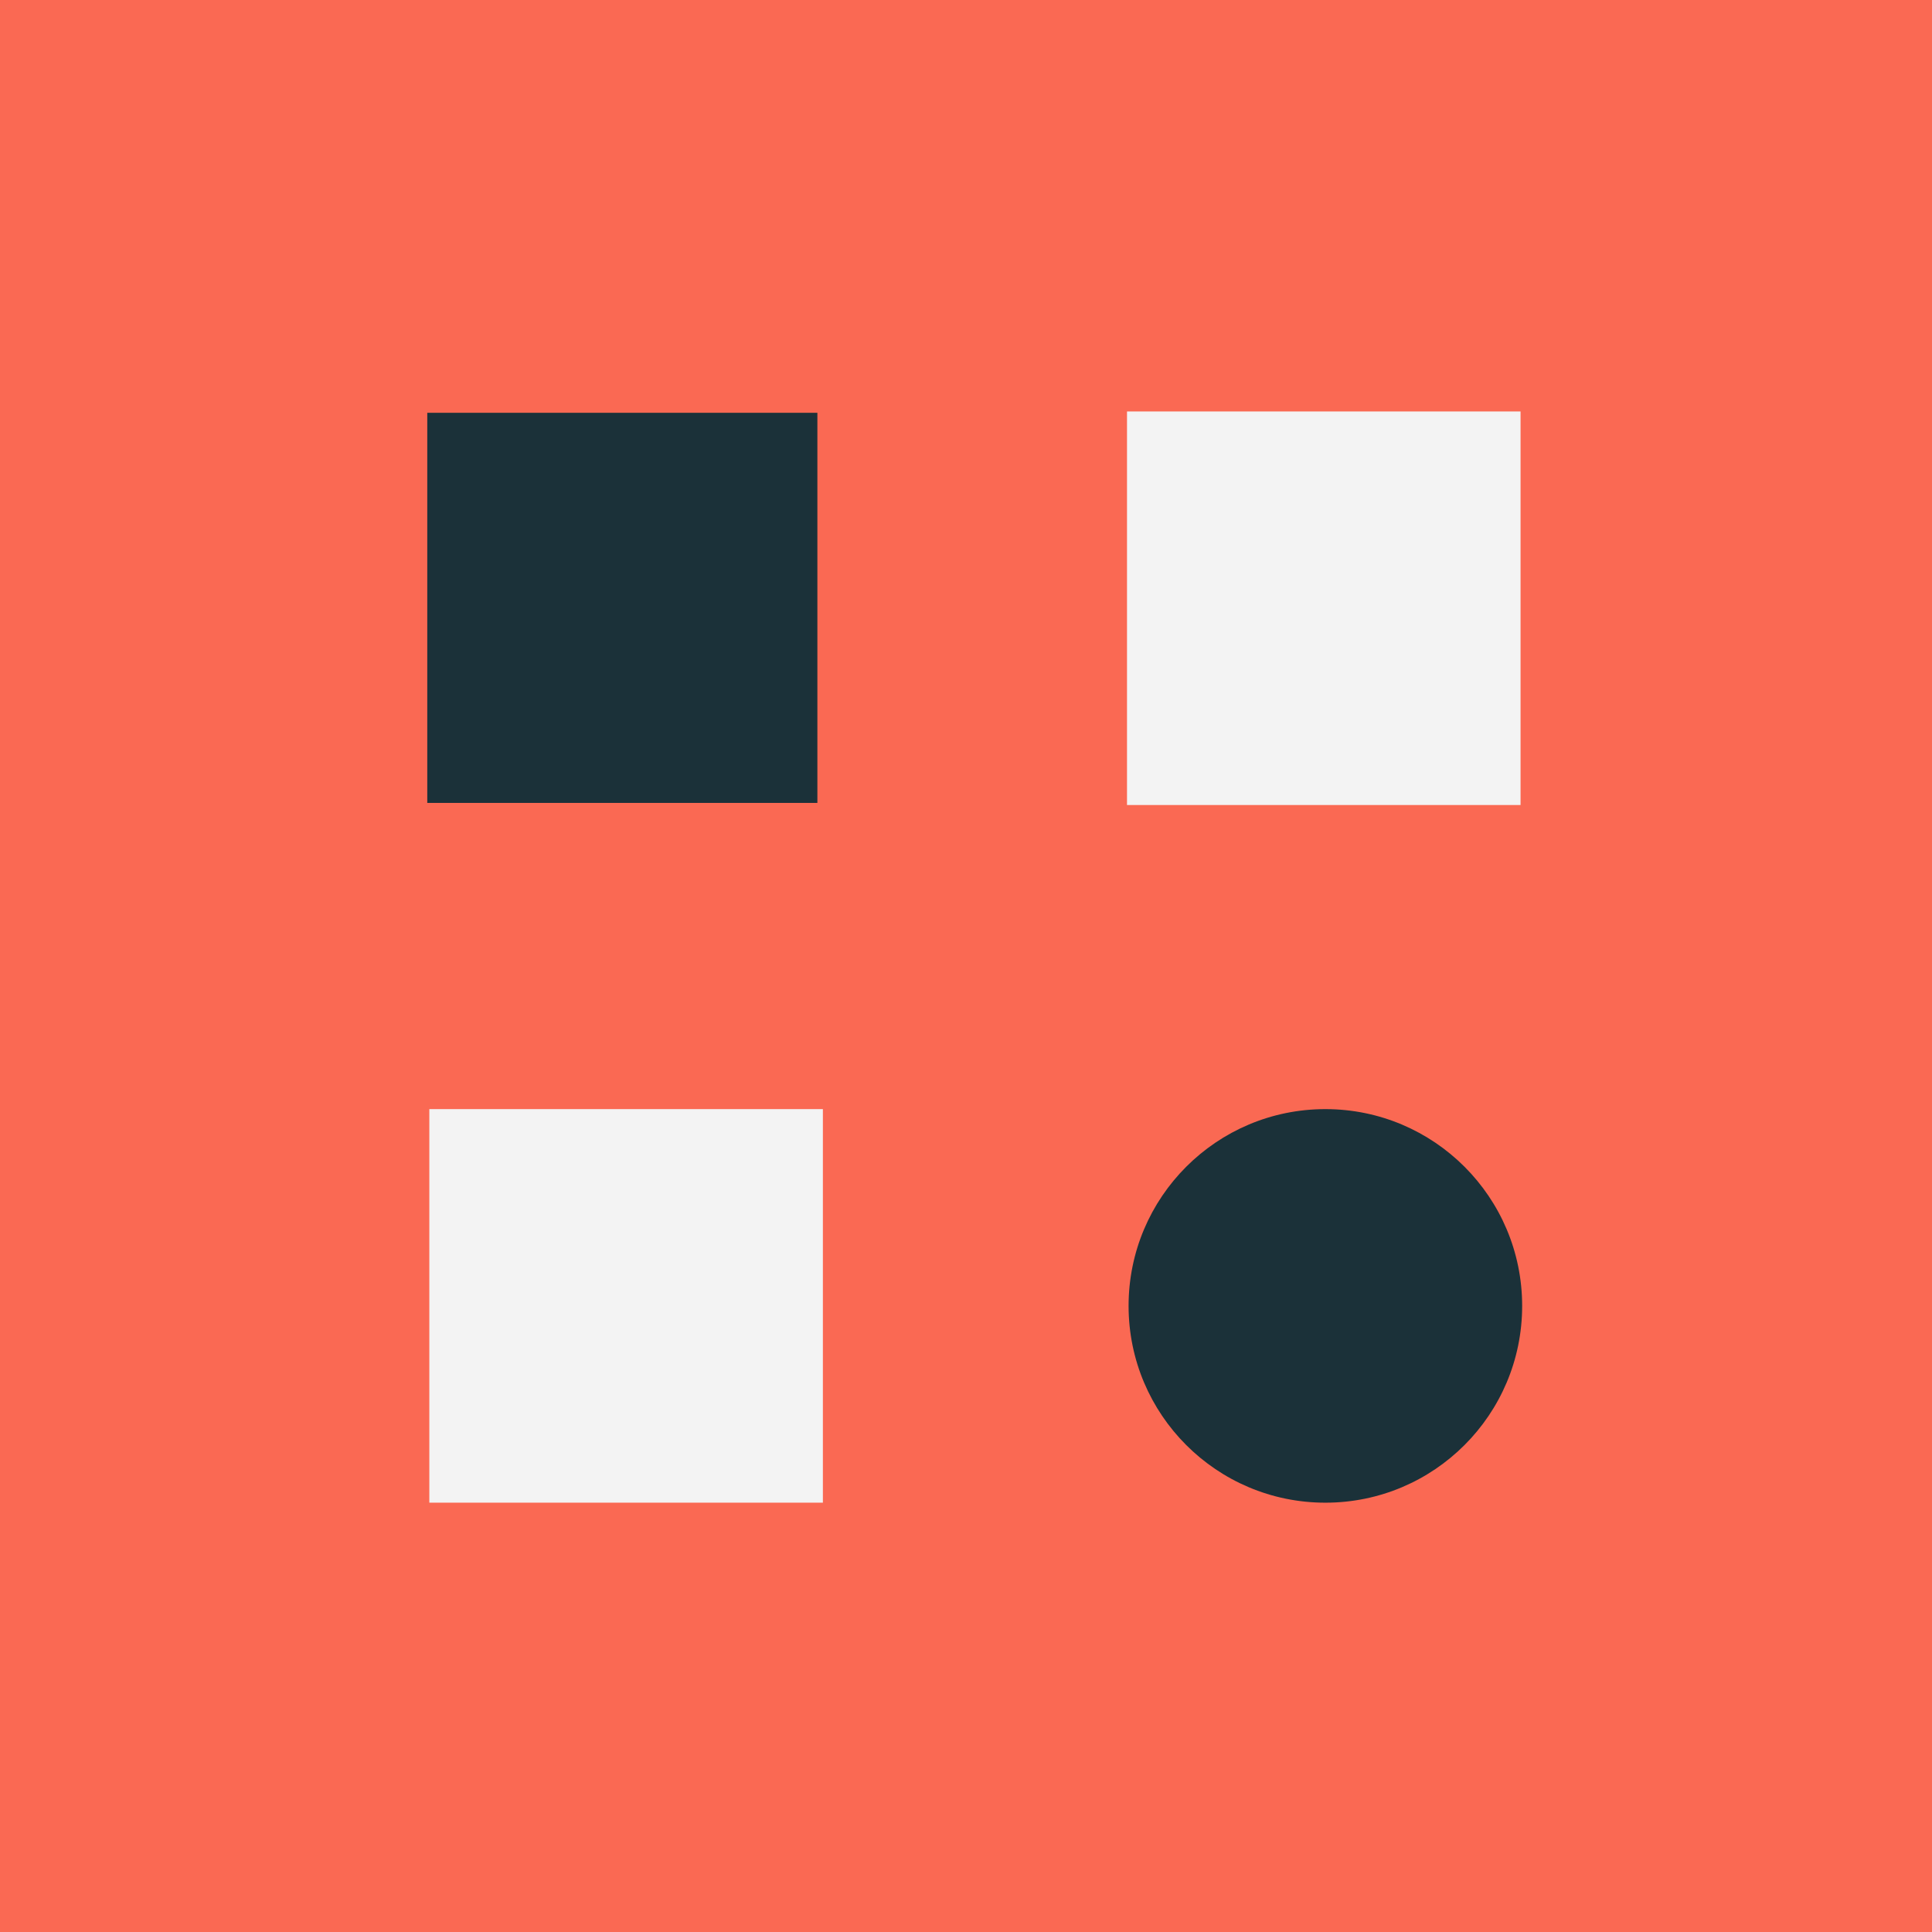
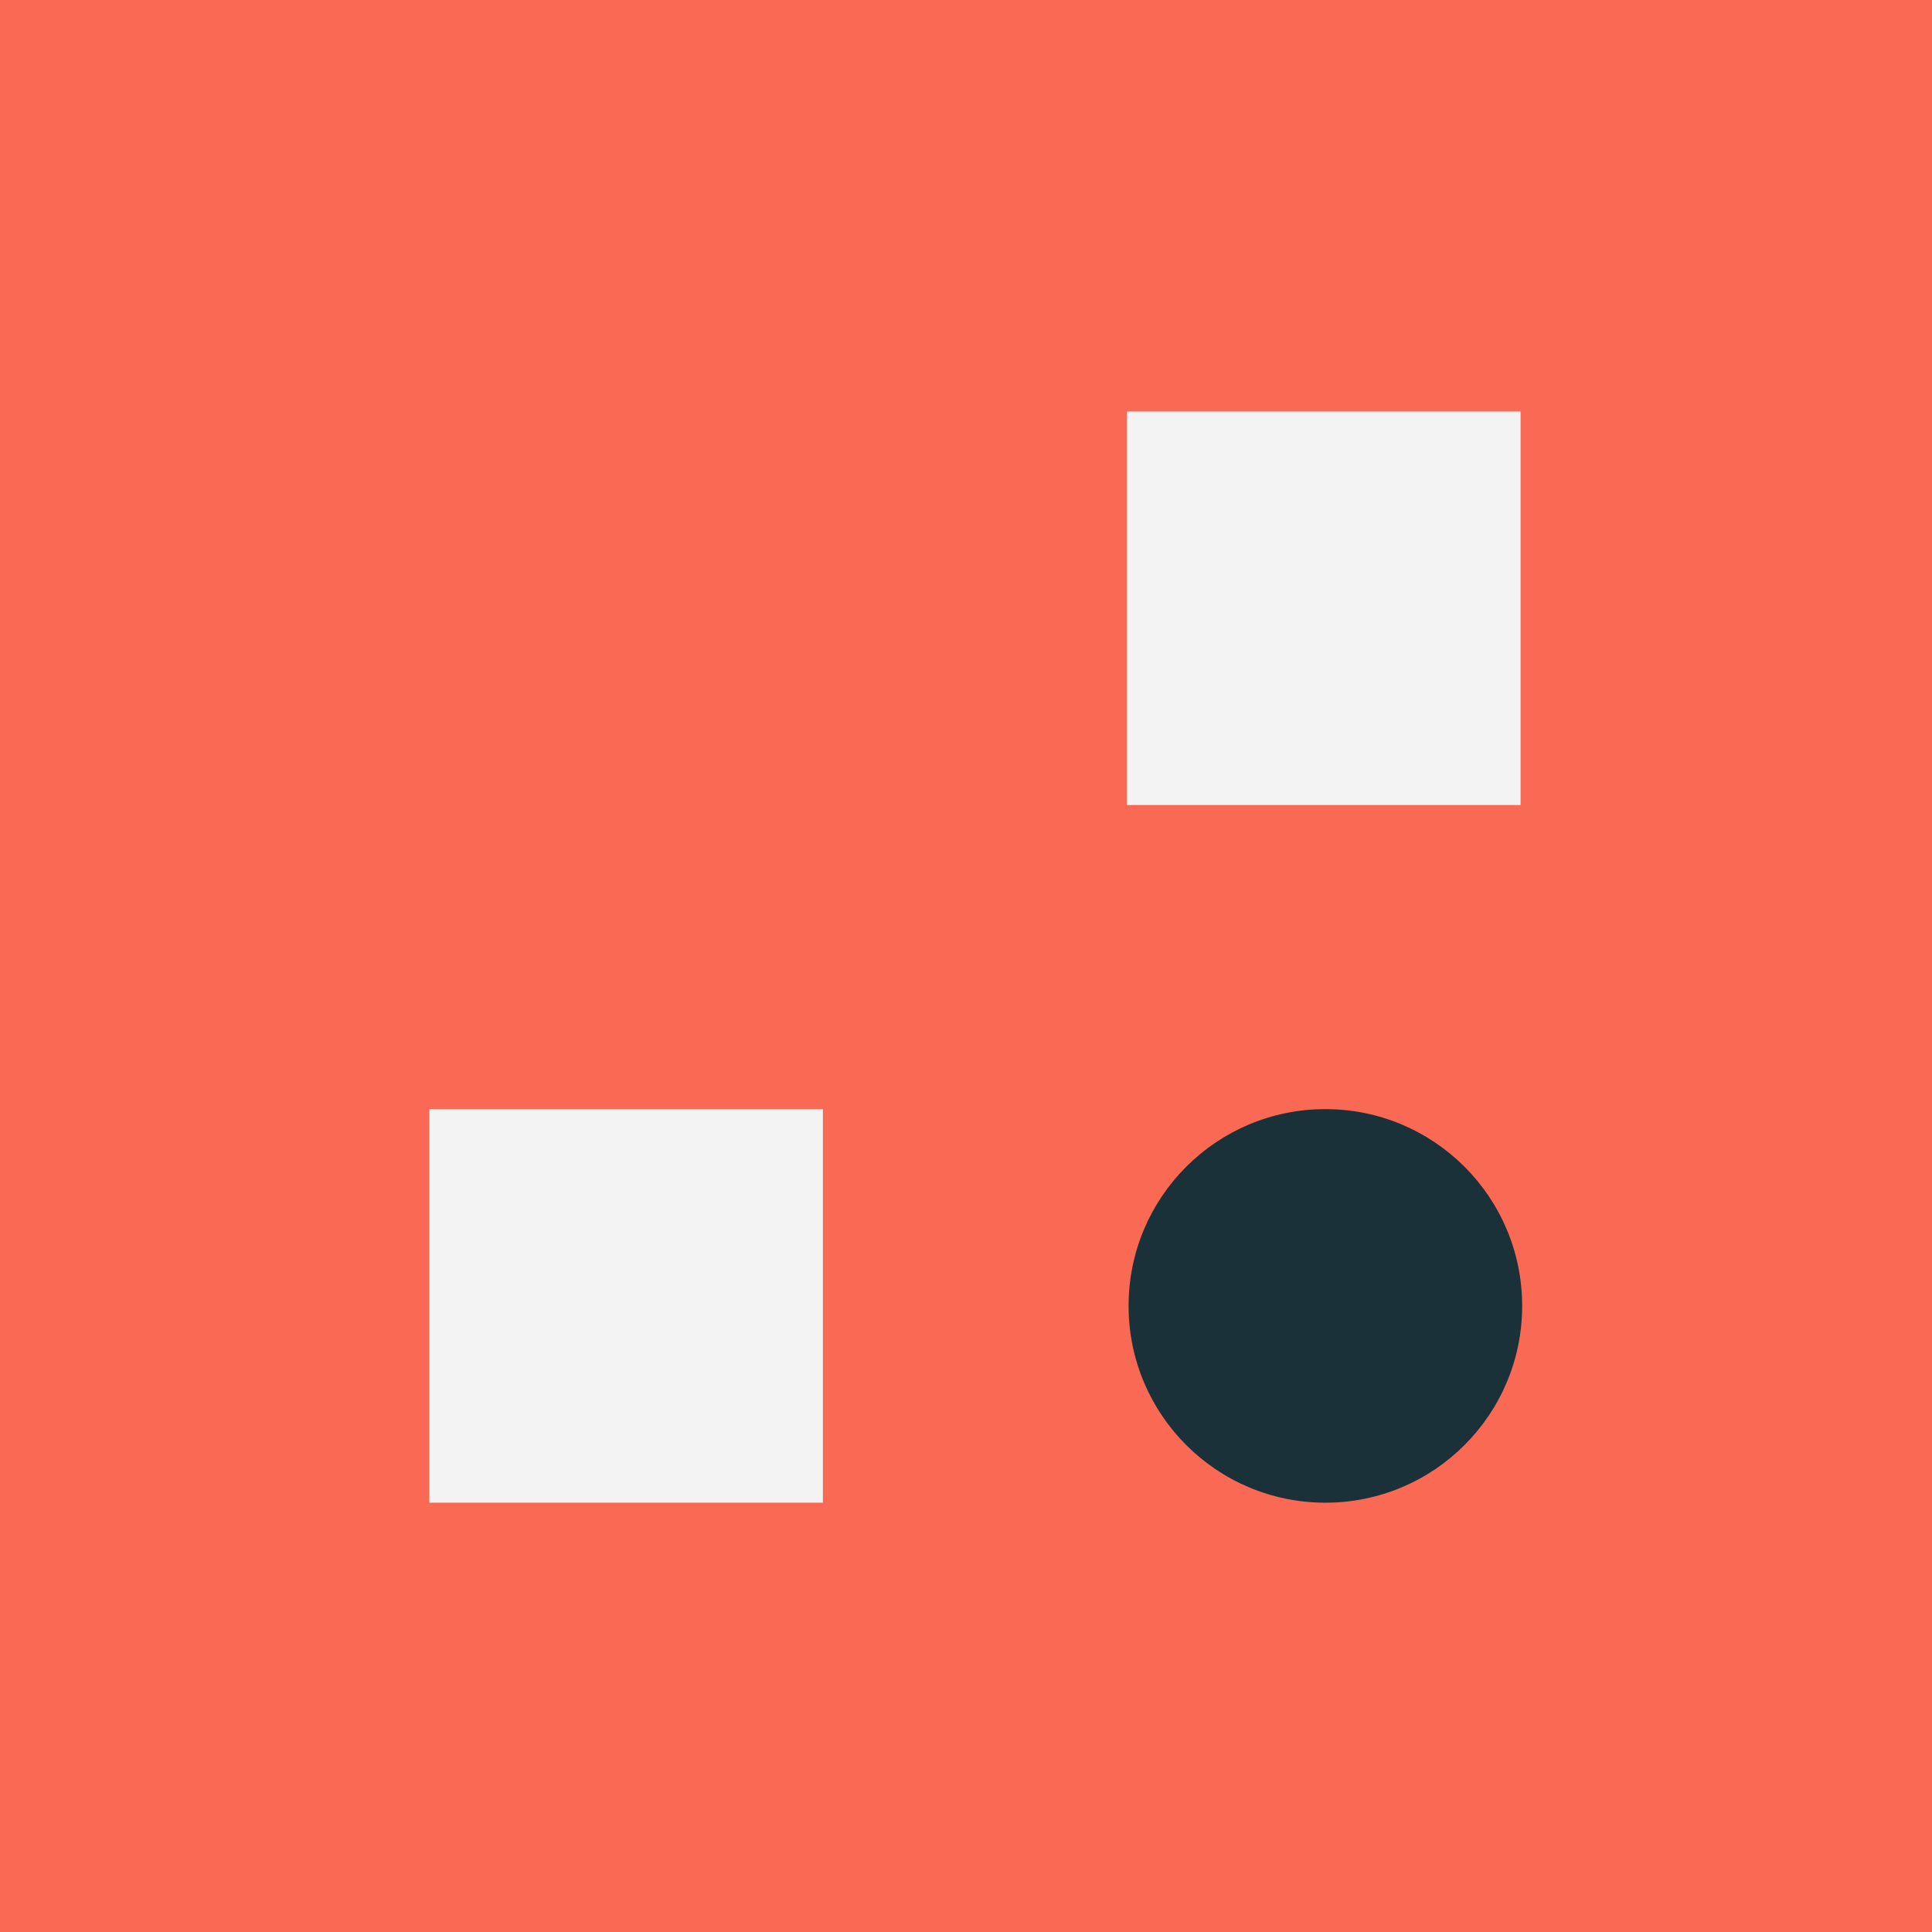
<svg xmlns="http://www.w3.org/2000/svg" fill="none" height="104" viewBox="0 0 104 104" width="104">
  <rect x="0" y="0" width="104" height="104" fill="#808080" stroke="none" />
  <path d="m-0-0.0 0 104h104v-104z" fill="#fa6953" />
  <path d="m60.667 43.334v-21.185h21.185v21.185z" fill="#f3f3f3" />
  <path d="m81.938 70.297c0 5.85-4.742 10.593-10.593 10.593-5.85 0-10.593-4.742-10.593-10.593s4.742-10.593 10.593-10.593c5.85 0 10.593 4.742 10.593 10.593z" fill="#1b3139" />
-   <path d="m23 43.221v-21h21v21z" fill="#1b3139" />
  <path d="m23.111 80.889v-21.185h21.185v21.185z" fill="#f3f3f3" />
</svg>